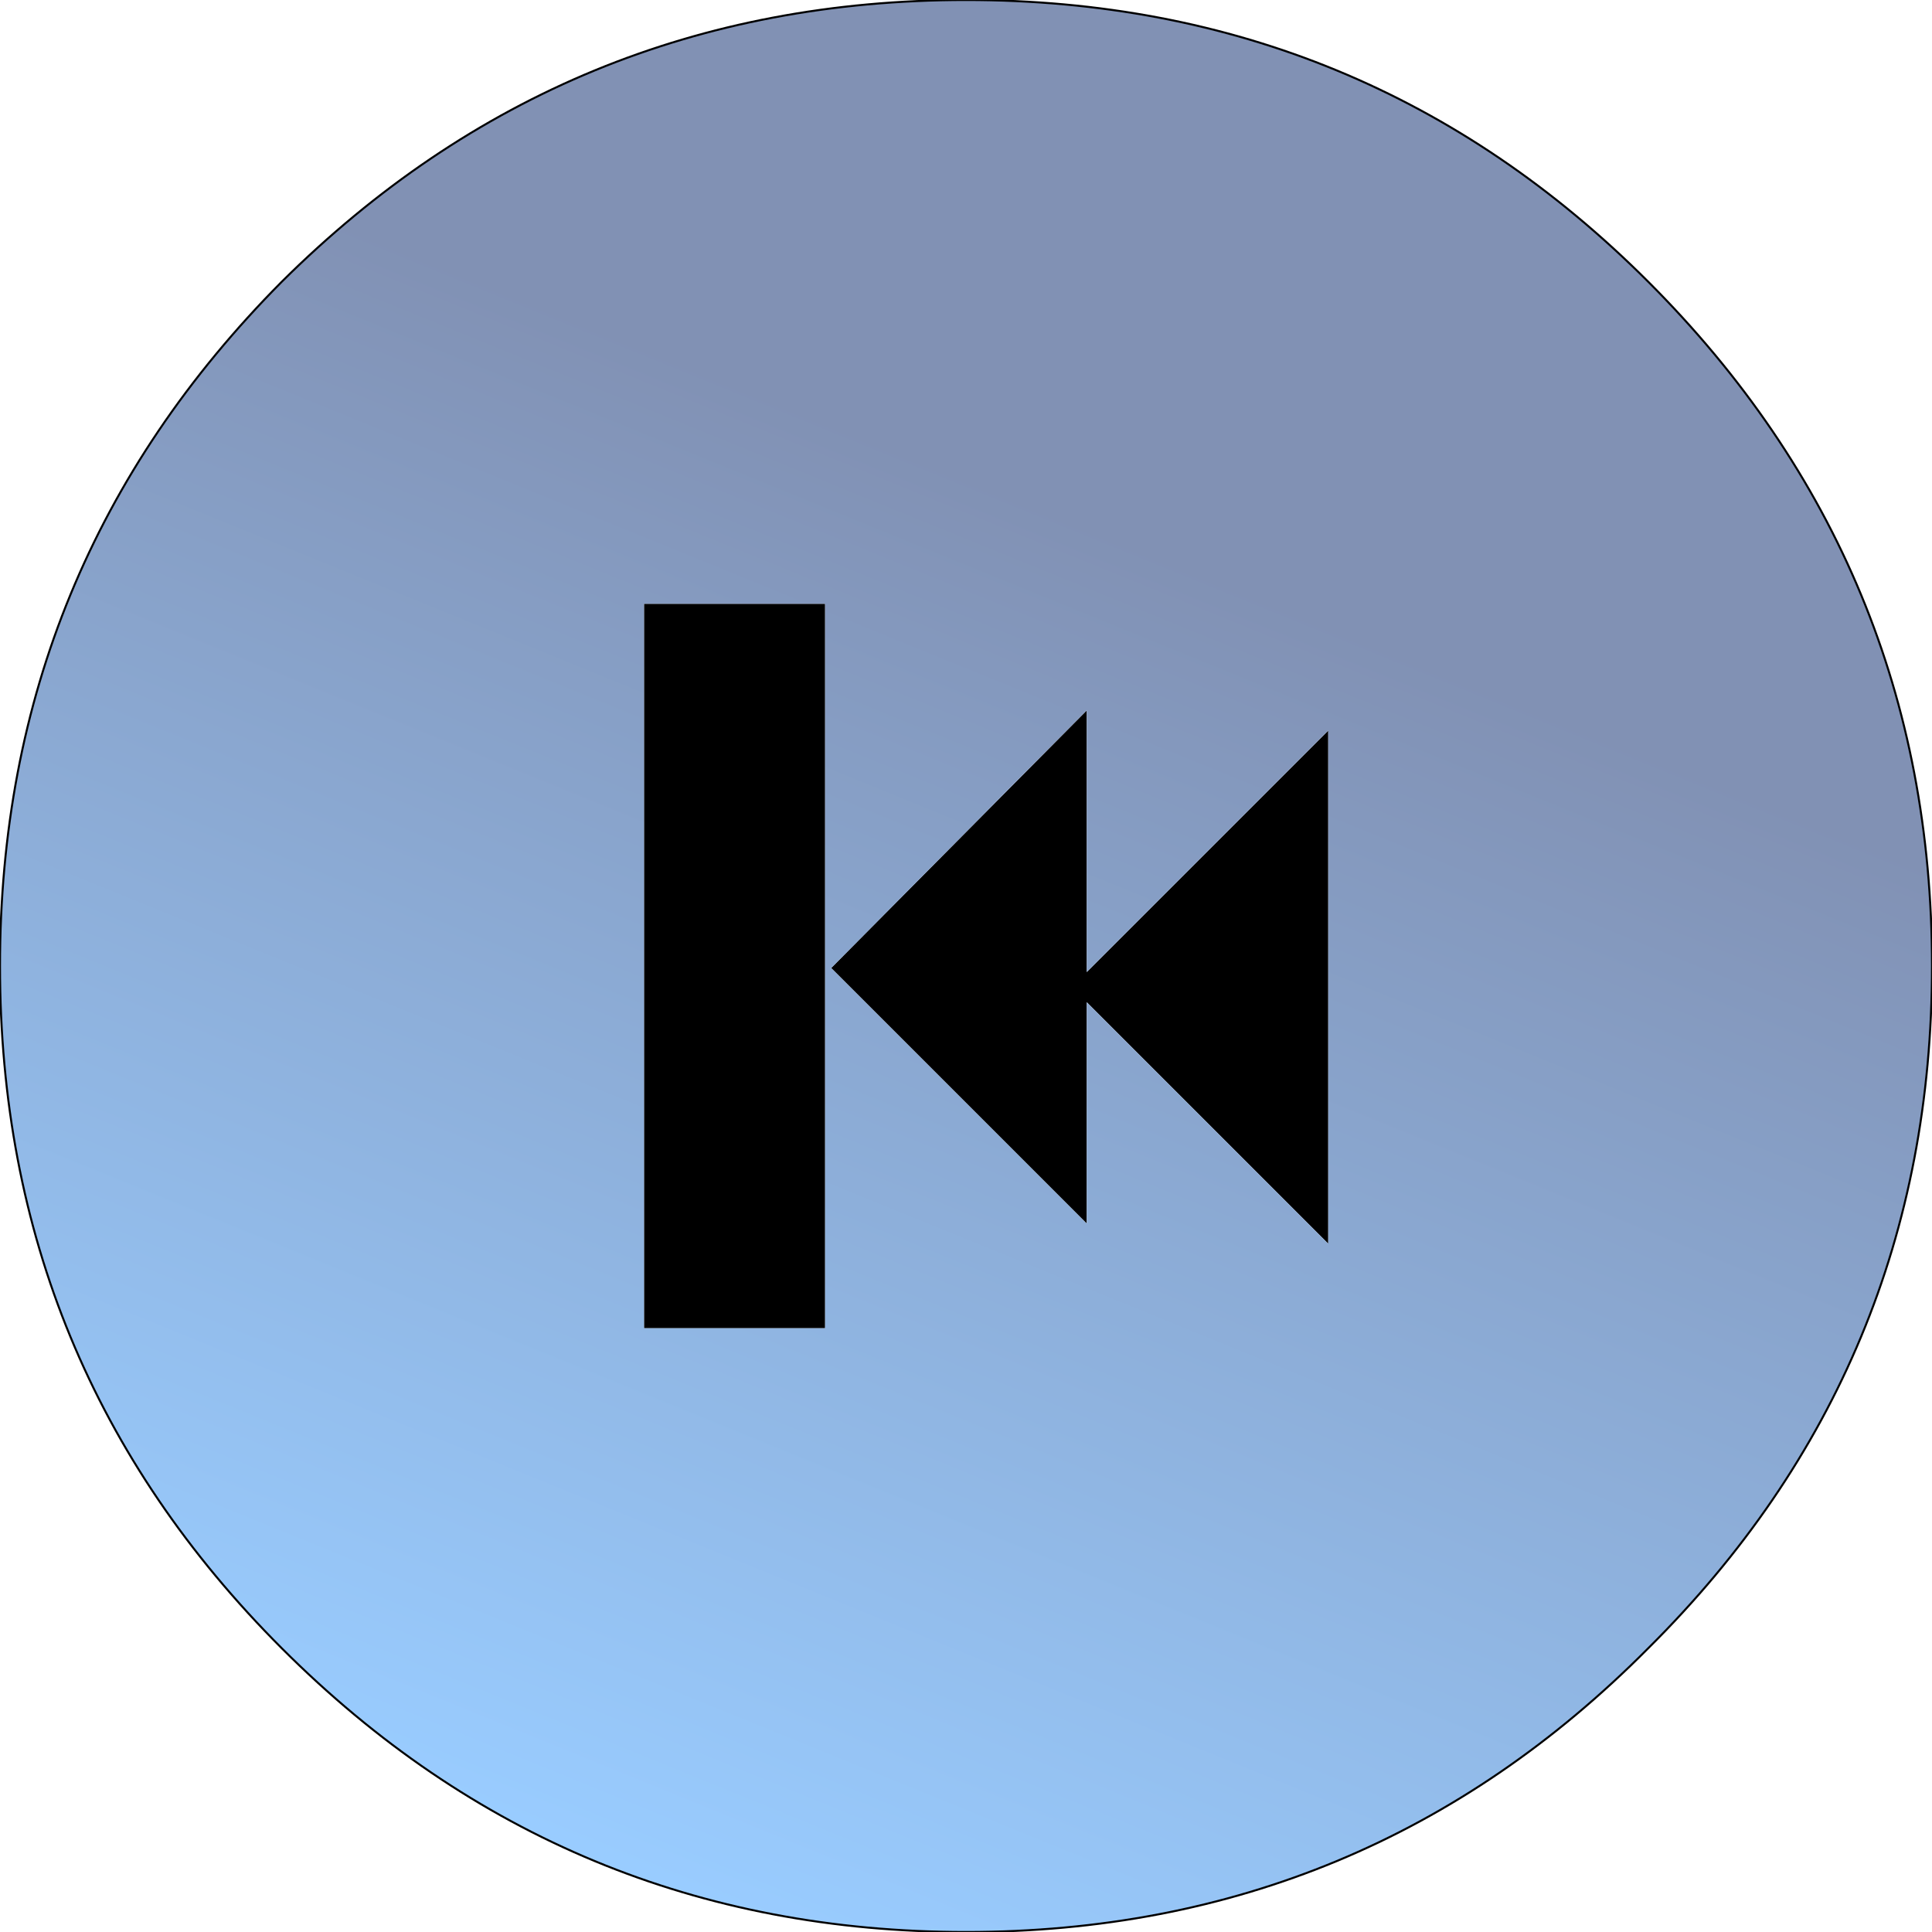
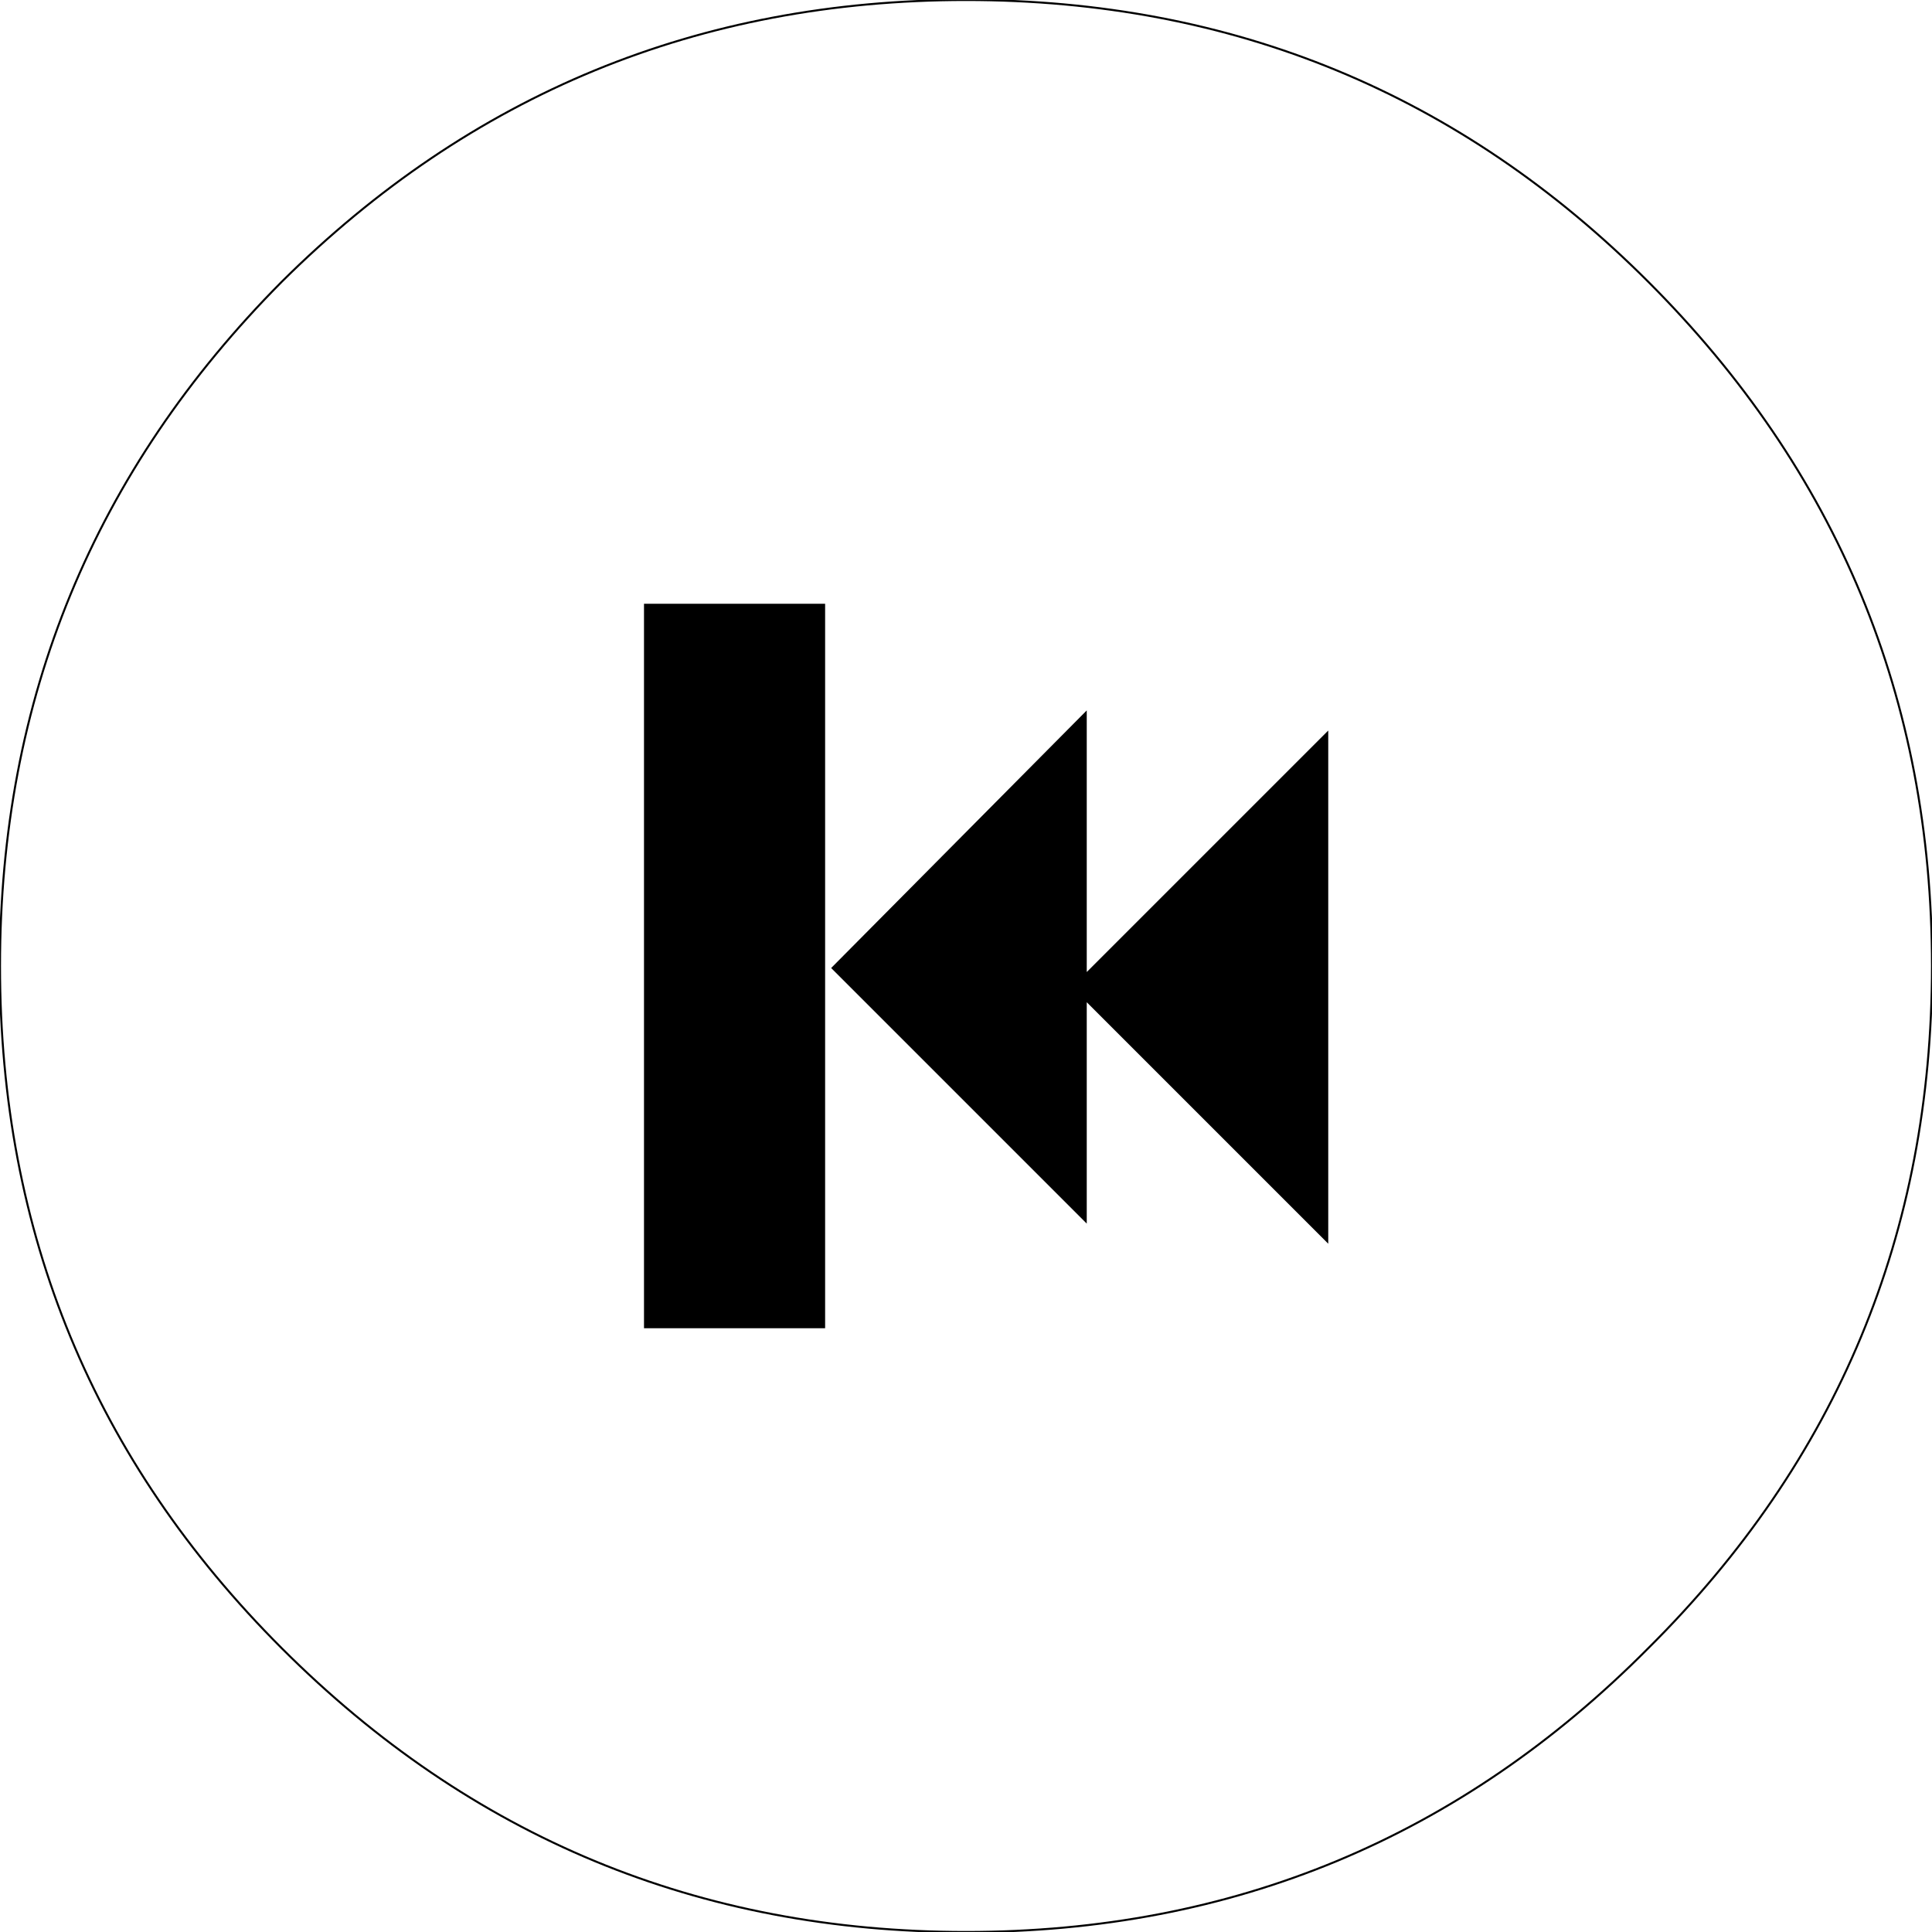
<svg xmlns="http://www.w3.org/2000/svg" height="48.0px" width="48.0px">
  <g transform="matrix(1.0, 0.0, 0.0, 1.0, 98.5, -2.0)">
    <path d="M-71.5 32.4 L-77.85 26.05 -71.5 19.65 -71.5 26.15 -65.5 20.15 -65.5 32.9 -71.5 26.9 -71.5 32.4 M-78.0 35.0 L-82.5 35.0 -82.5 17.0 -78.0 17.0 -78.0 35.0" fill="#000000" fill-rule="evenodd" stroke="none" />
-     <path d="M-71.5 32.4 L-71.5 26.9 -65.5 32.9 -65.5 20.15 -71.5 26.15 -71.5 19.65 -77.85 26.05 -71.5 32.4 M-57.55 42.95 Q-64.55 50.0 -74.5 50.0 -84.45 50.0 -91.5 42.95 -98.5 35.95 -98.5 26.0 -98.5 16.05 -91.5 9.0 -84.45 2.0 -74.5 2.0 -64.55 2.0 -57.55 9.0 -50.5 16.05 -50.5 26.0 -50.5 35.95 -57.55 42.95 M-78.0 35.0 L-78.0 17.0 -82.5 17.0 -82.5 35.0 -78.0 35.0" fill="url(#gradient0)" fill-rule="evenodd" stroke="none" />
    <path d="M-57.55 42.95 Q-64.55 50.0 -74.5 50.0 -84.45 50.0 -91.5 42.95 -98.5 35.95 -98.5 26.0 -98.5 16.05 -91.5 9.0 -84.45 2.0 -74.5 2.0 -64.55 2.0 -57.55 9.0 -50.5 16.05 -50.5 26.0 -50.5 35.95 -57.55 42.95 Z" fill="none" stroke="#000000" stroke-linecap="round" stroke-linejoin="round" stroke-width="0.05" />
  </g>
  <defs>
    <linearGradient gradientTransform="matrix(-0.011, 0.027, -0.027, -0.011, -74.5, 26.0)" gradientUnits="userSpaceOnUse" id="gradient0" spreadMethod="pad" x1="-819.2" x2="819.2">
      <stop offset="0.0" stop-color="#8191b4" />
      <stop offset="0.263" stop-color="#8191b4" />
      <stop offset="1.0" stop-color="#99ccff" />
    </linearGradient>
  </defs>
</svg>